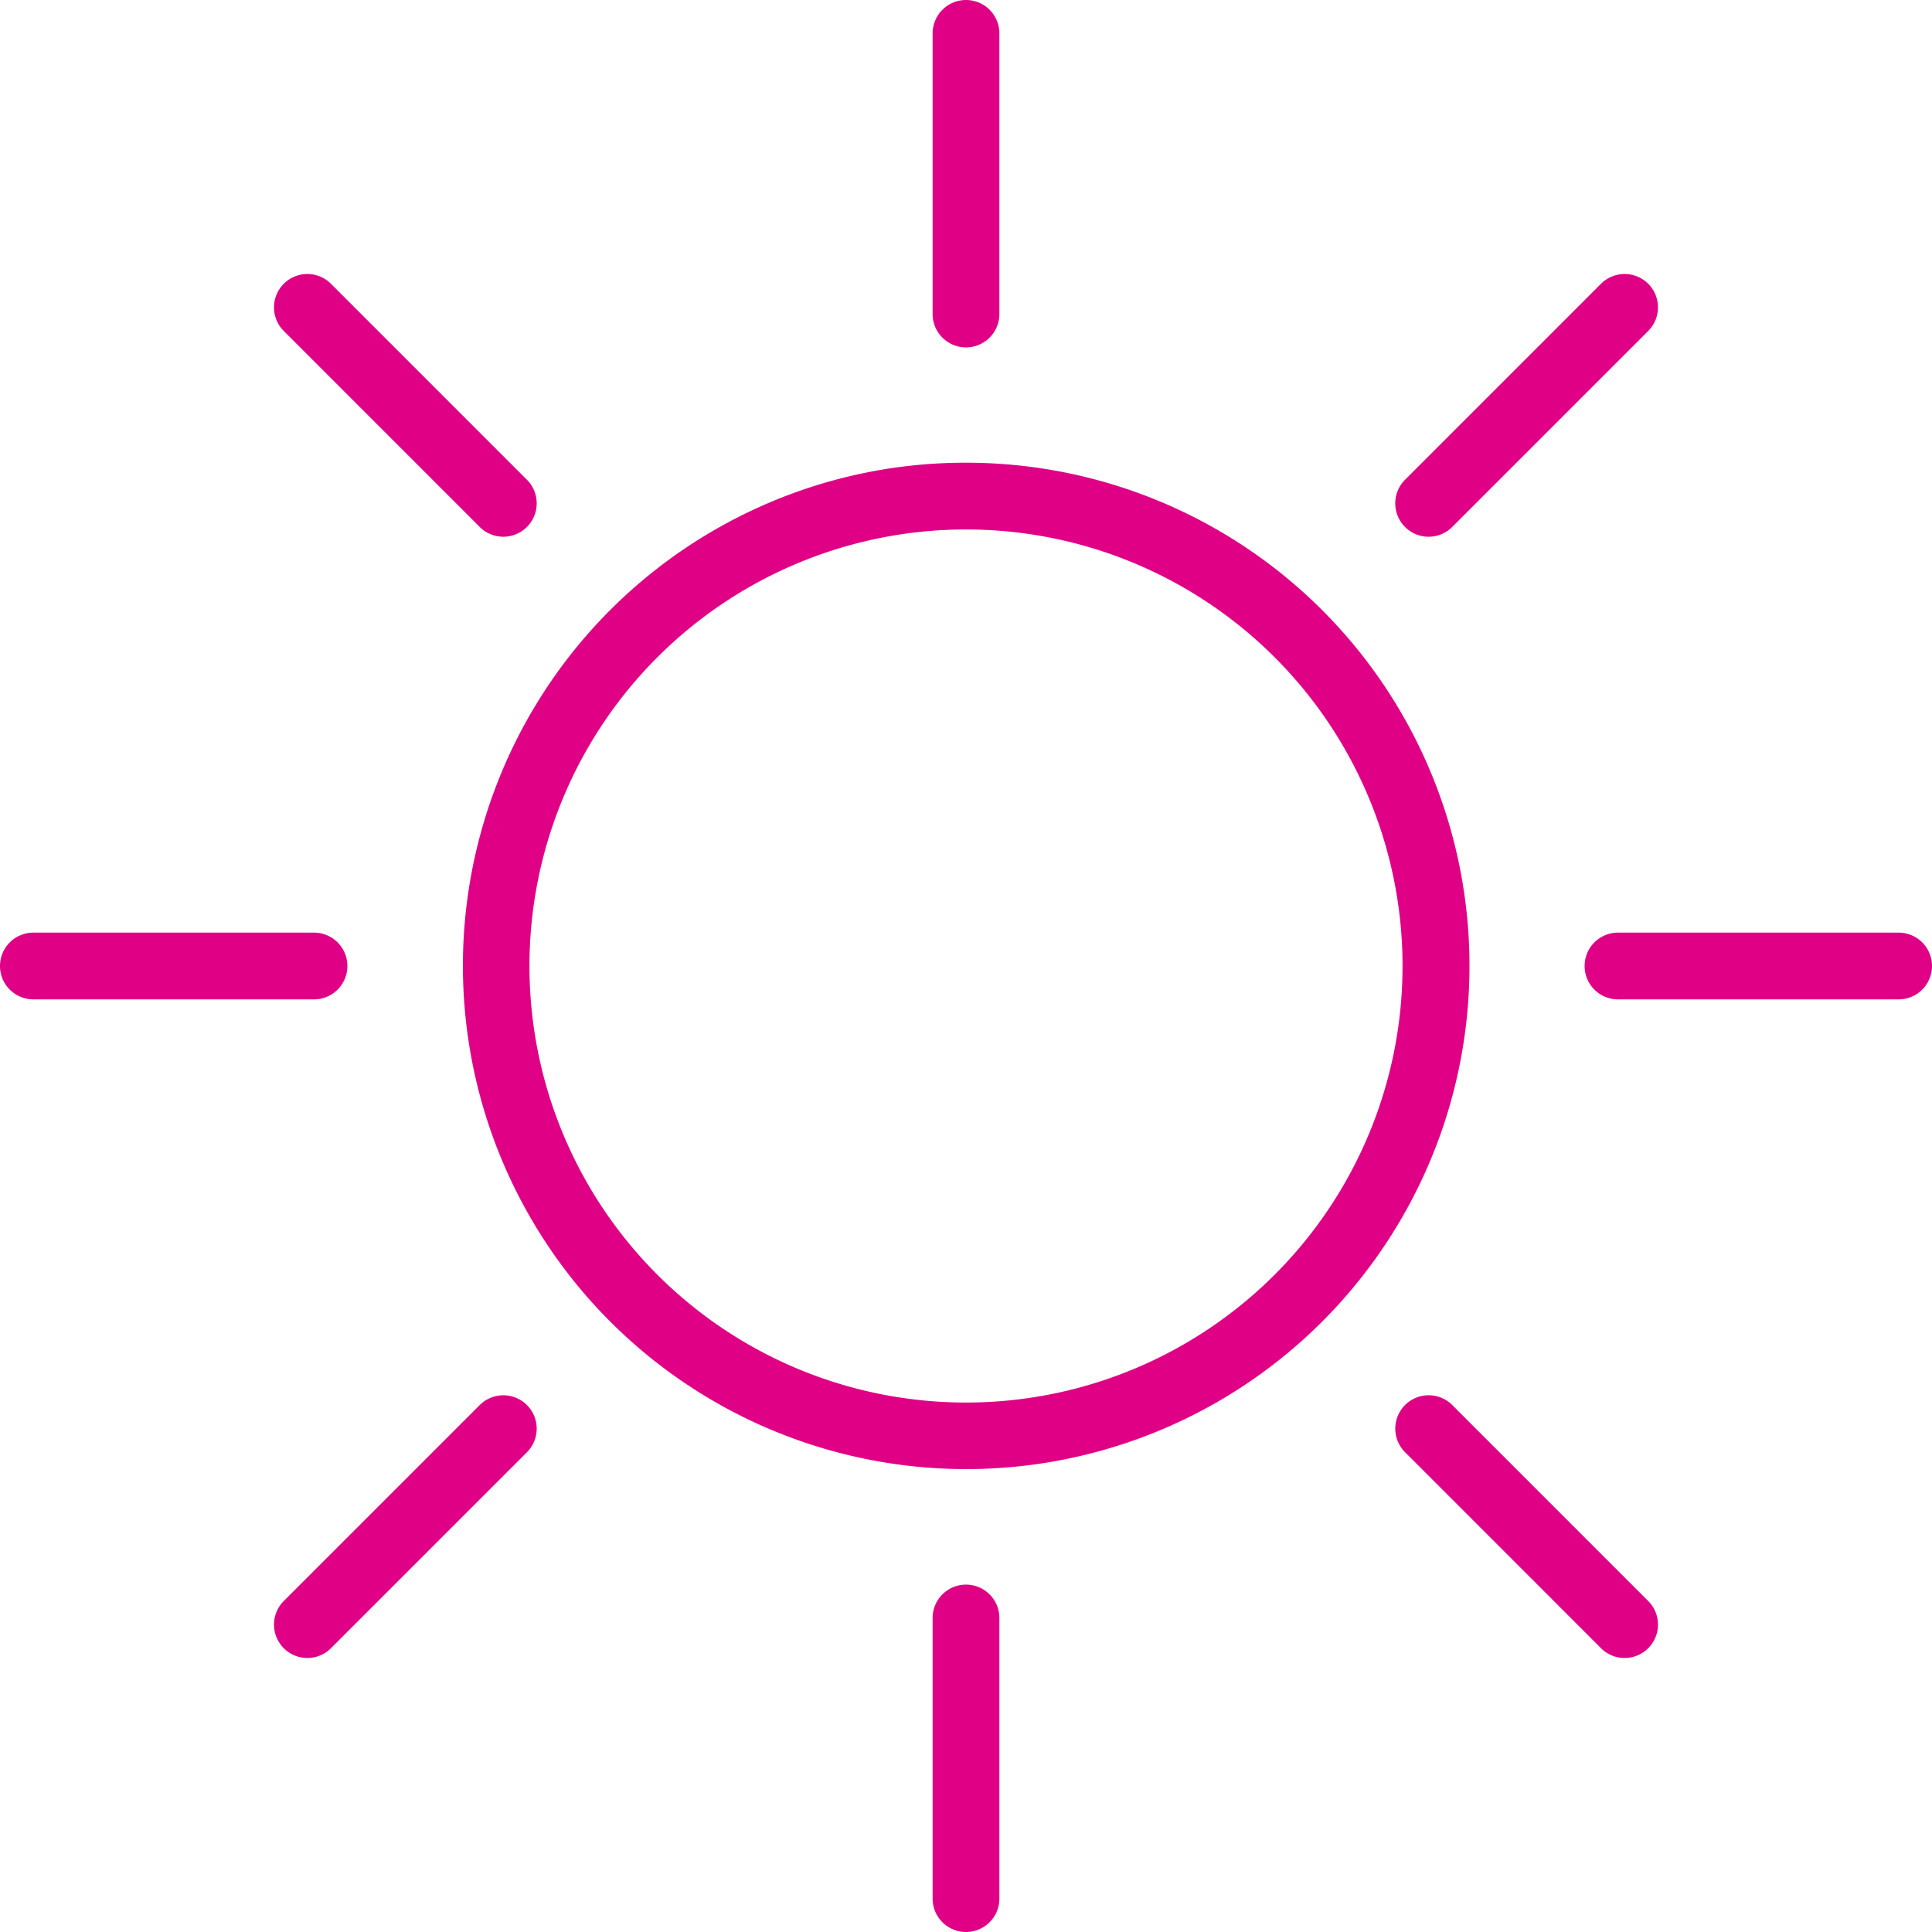
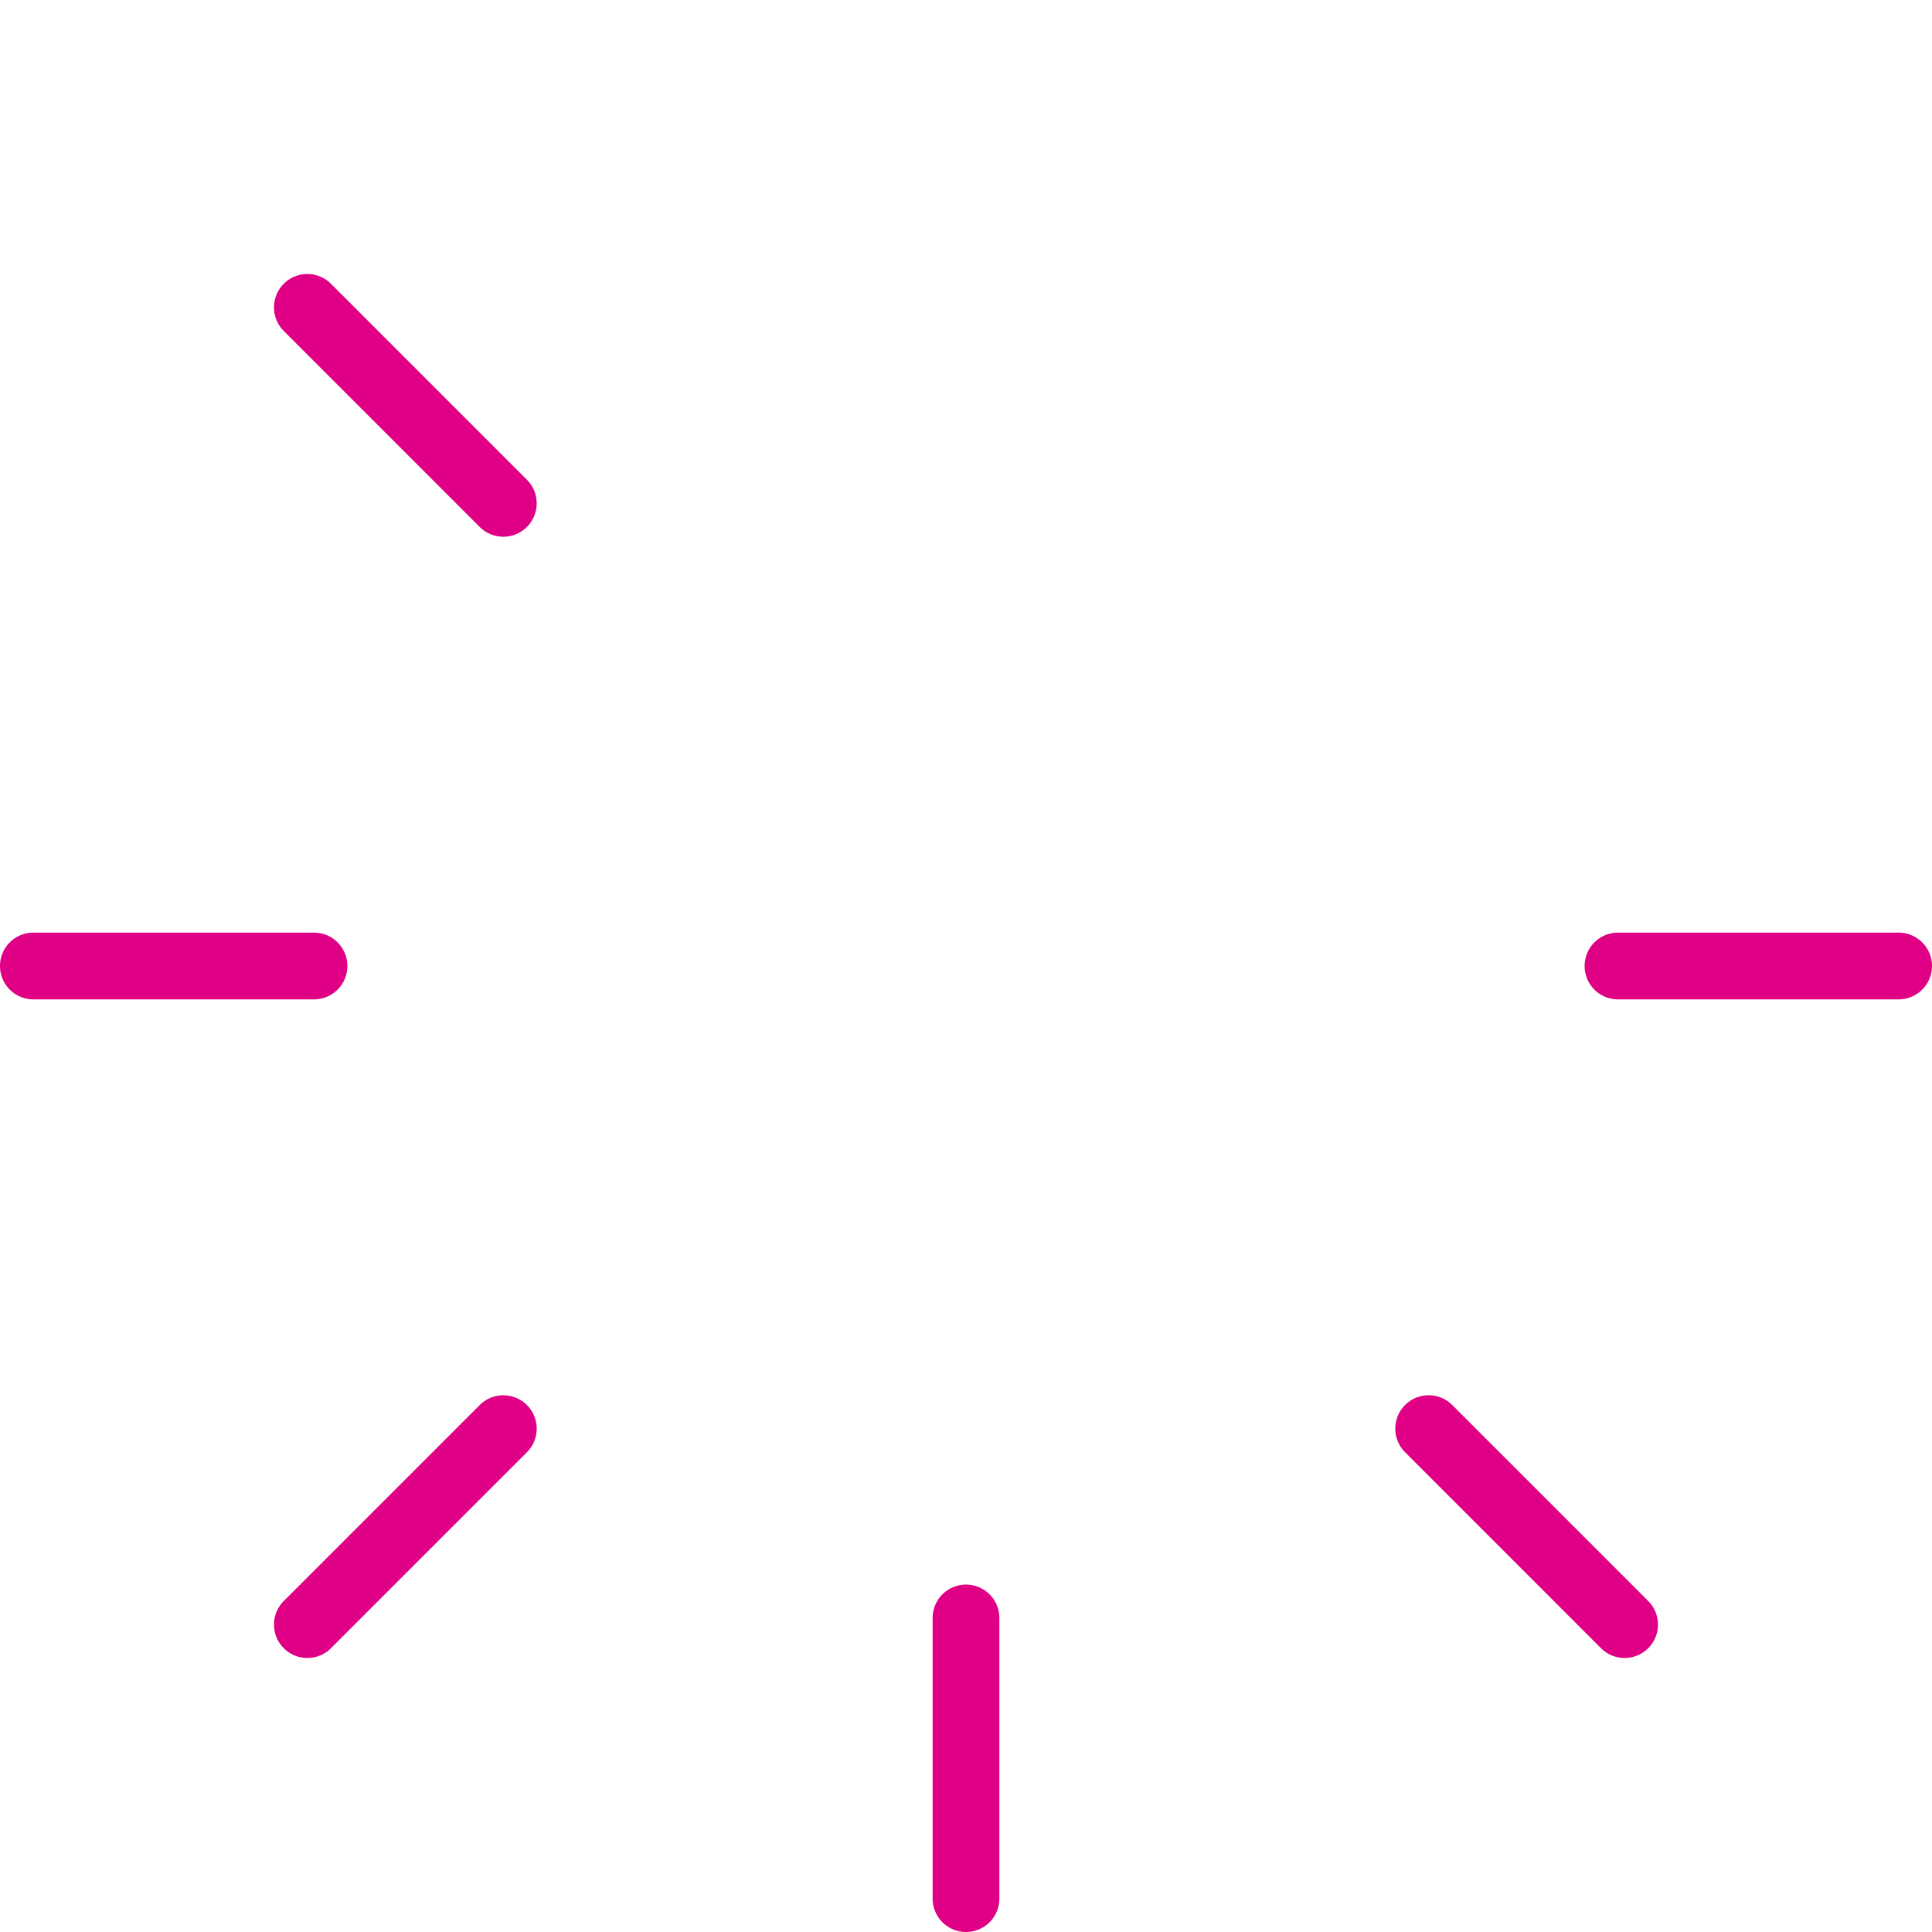
<svg xmlns="http://www.w3.org/2000/svg" width="115.768" height="115.768" viewBox="0 0 115.768 115.768">
  <g transform="translate(-607 -632)">
-     <path d="M26.158,0A26.158,26.158,0,1,0,52.316,26.158,26.158,26.158,0,0,0,26.158,0m0-4A30.15,30.15,0,0,1,47.483,47.483,30.158,30.158,0,1,1,14.418-1.628,29.973,29.973,0,0,1,26.158-4Z" transform="translate(638.726 663.726)" fill="#e00085" />
-     <path d="M0,18.816a2,2,0,0,1-2-2V0A2,2,0,0,1,0-2,2,2,0,0,1,2,0V16.816A2,2,0,0,1,0,18.816Z" transform="translate(664.884 634)" fill="#e00085" />
    <path d="M0,18.816a2,2,0,0,1-2-2V0A2,2,0,0,1,0-2,2,2,0,0,1,2,0V16.816A2,2,0,0,1,0,18.816Z" transform="translate(664.884 728.952)" fill="#e00085" />
    <path d="M11.742,13.744a1.994,1.994,0,0,1-1.414-.586L-1.414,1.414a2,2,0,0,1,0-2.828,2,2,0,0,1,2.828,0L13.156,10.33a2,2,0,0,1-1.414,3.414Z" transform="translate(625.418 650.418)" fill="#e00085" />
    <path d="M11.742,13.744a1.994,1.994,0,0,1-1.414-.586L-1.414,1.414a2,2,0,0,1,0-2.828,2,2,0,0,1,2.828,0L13.156,10.33a2,2,0,0,1-1.414,3.414Z" transform="translate(692.607 717.605)" fill="#e00085" />
    <path d="M16.816,2H0A2,2,0,0,1-2,0,2,2,0,0,1,0-2H16.816a2,2,0,0,1,2,2A2,2,0,0,1,16.816,2Z" transform="translate(609 689.884)" fill="#e00085" />
    <path d="M16.816,2H0A2,2,0,0,1-2,0,2,2,0,0,1,0-2H16.816a2,2,0,0,1,2,2A2,2,0,0,1,16.816,2Z" transform="translate(703.952 689.884)" fill="#e00085" />
    <path d="M0,13.742a1.994,1.994,0,0,1-1.414-.586,2,2,0,0,1,0-2.828L10.328-1.414a2,2,0,0,1,2.828,0,2,2,0,0,1,0,2.828L1.414,13.156A1.994,1.994,0,0,1,0,13.742Z" transform="translate(625.418 717.607)" fill="#e00085" />
-     <path d="M0,13.744a1.994,1.994,0,0,1-1.414-.586,2,2,0,0,1,0-2.828L10.33-1.414a2,2,0,0,1,2.828,0,2,2,0,0,1,0,2.828L1.414,13.158A1.994,1.994,0,0,1,0,13.744Z" transform="translate(692.605 650.418)" fill="#e00085" />
  </g>
</svg>